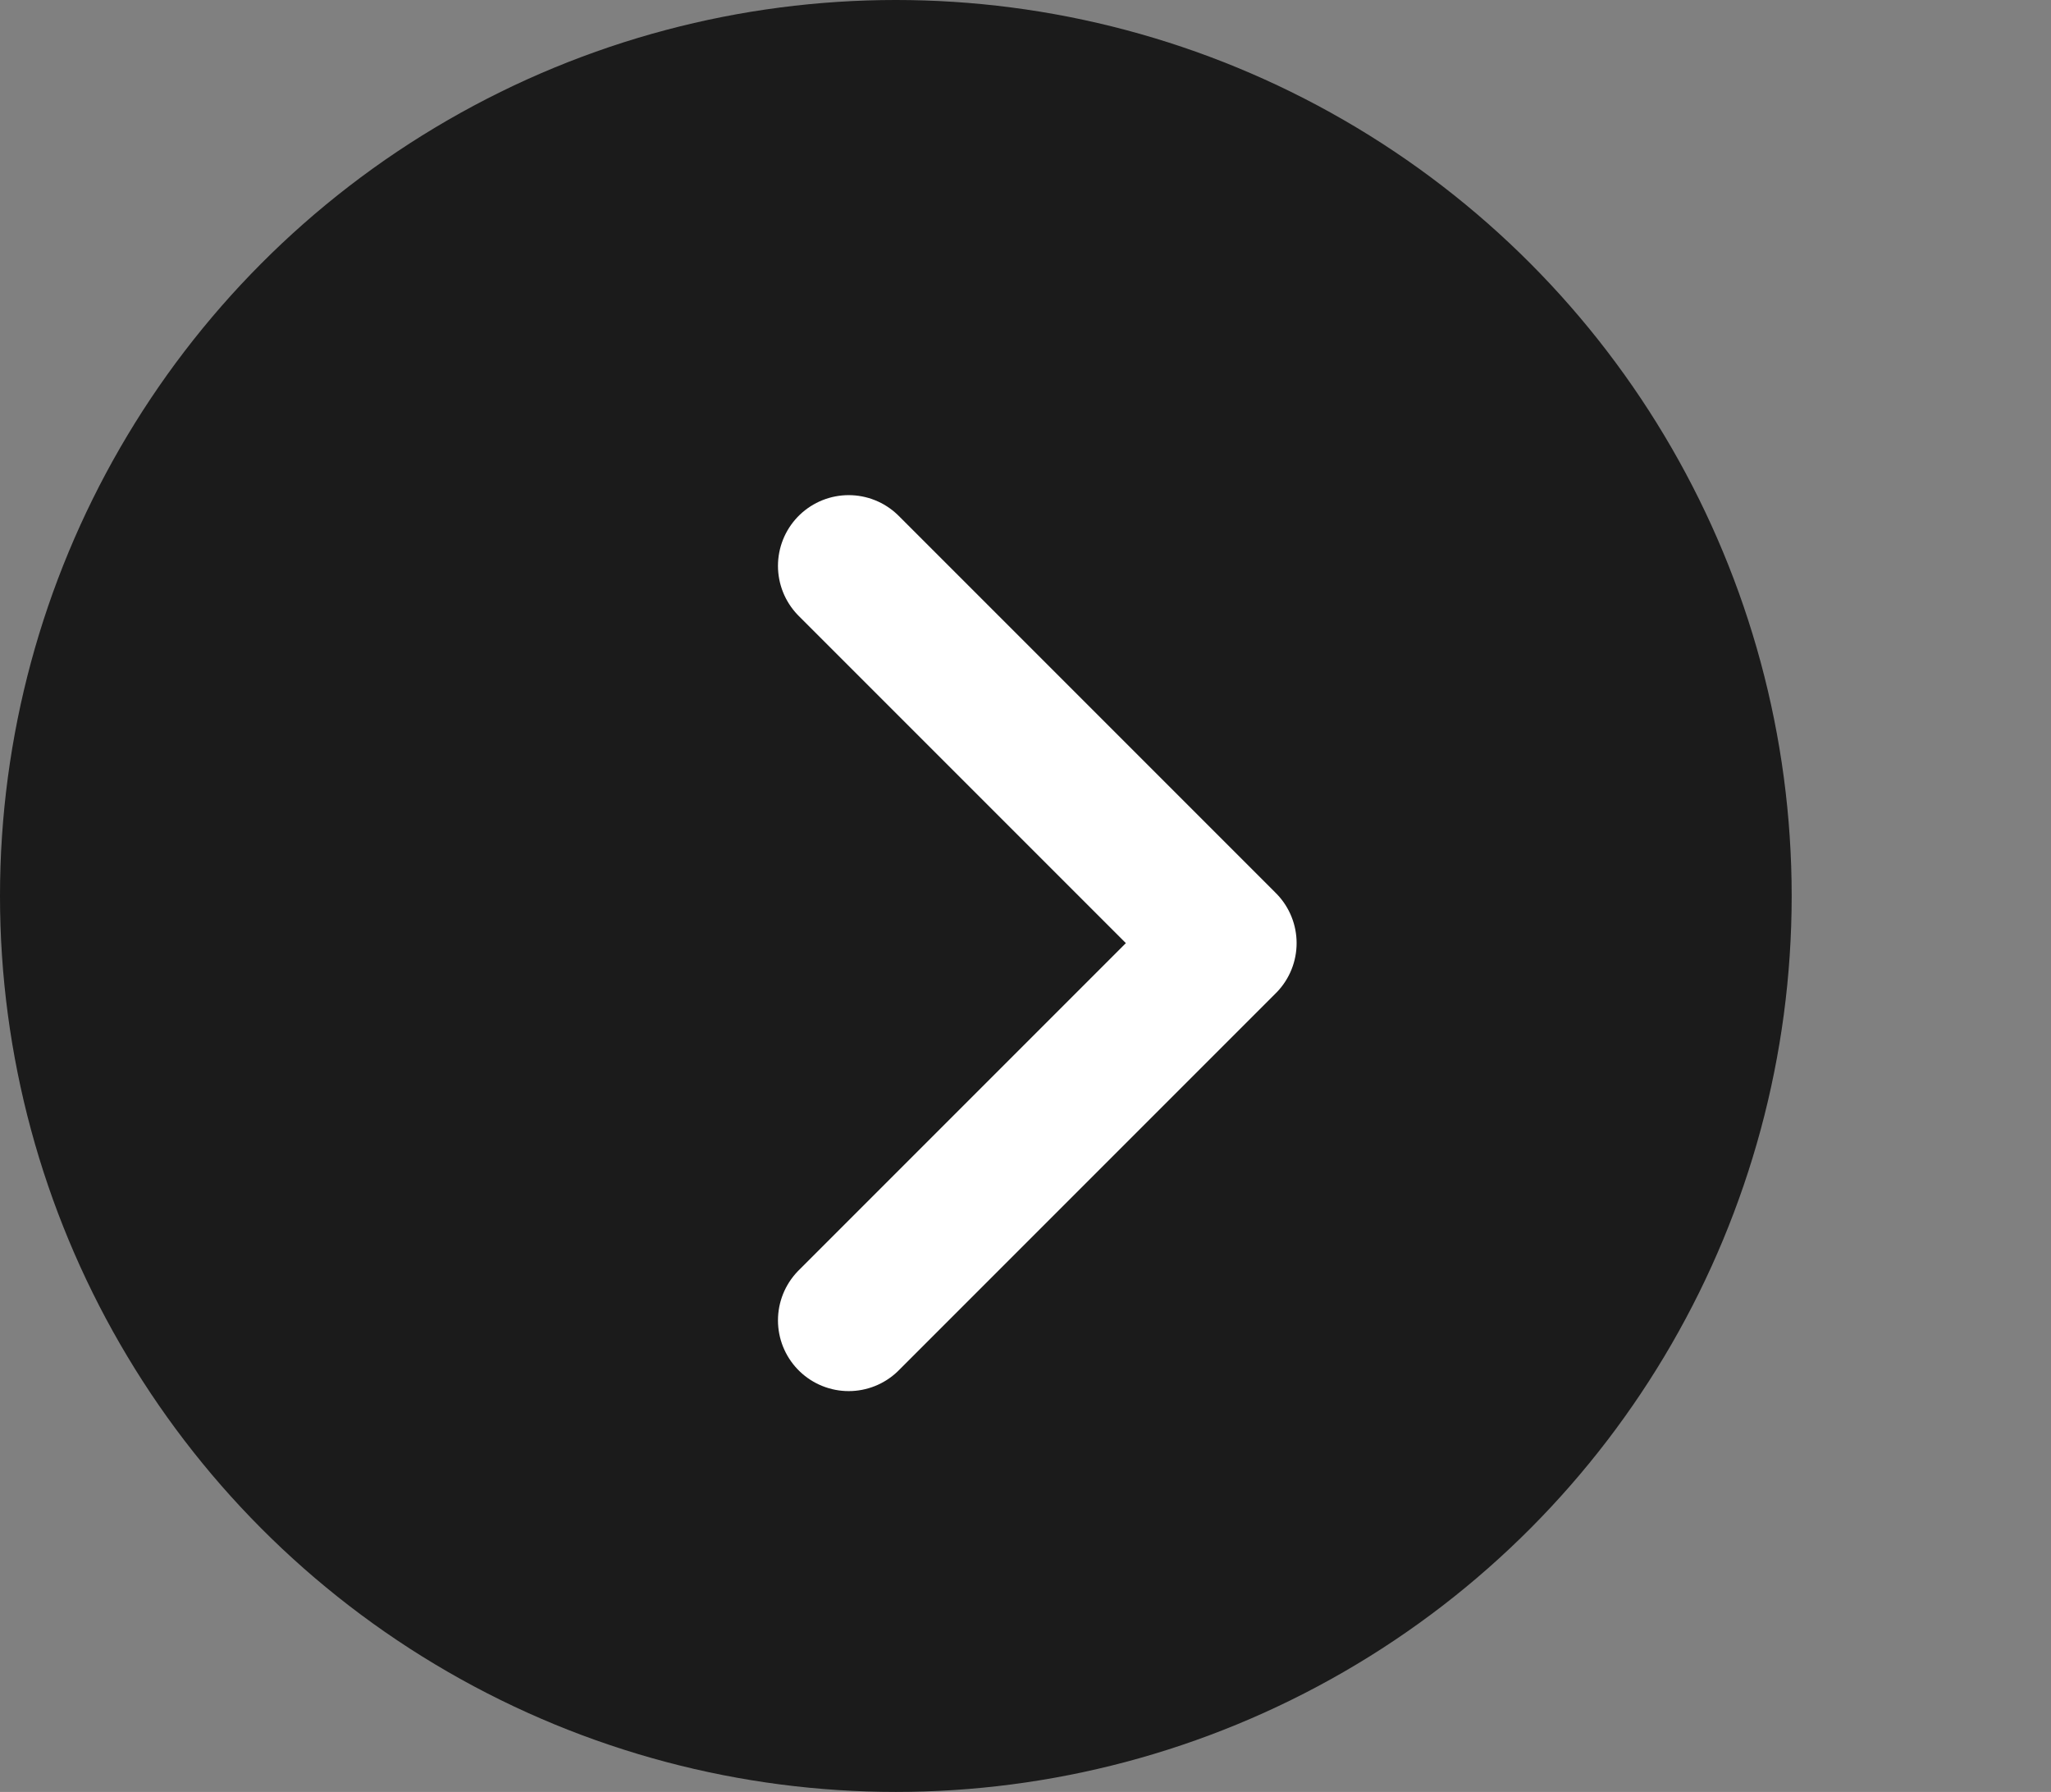
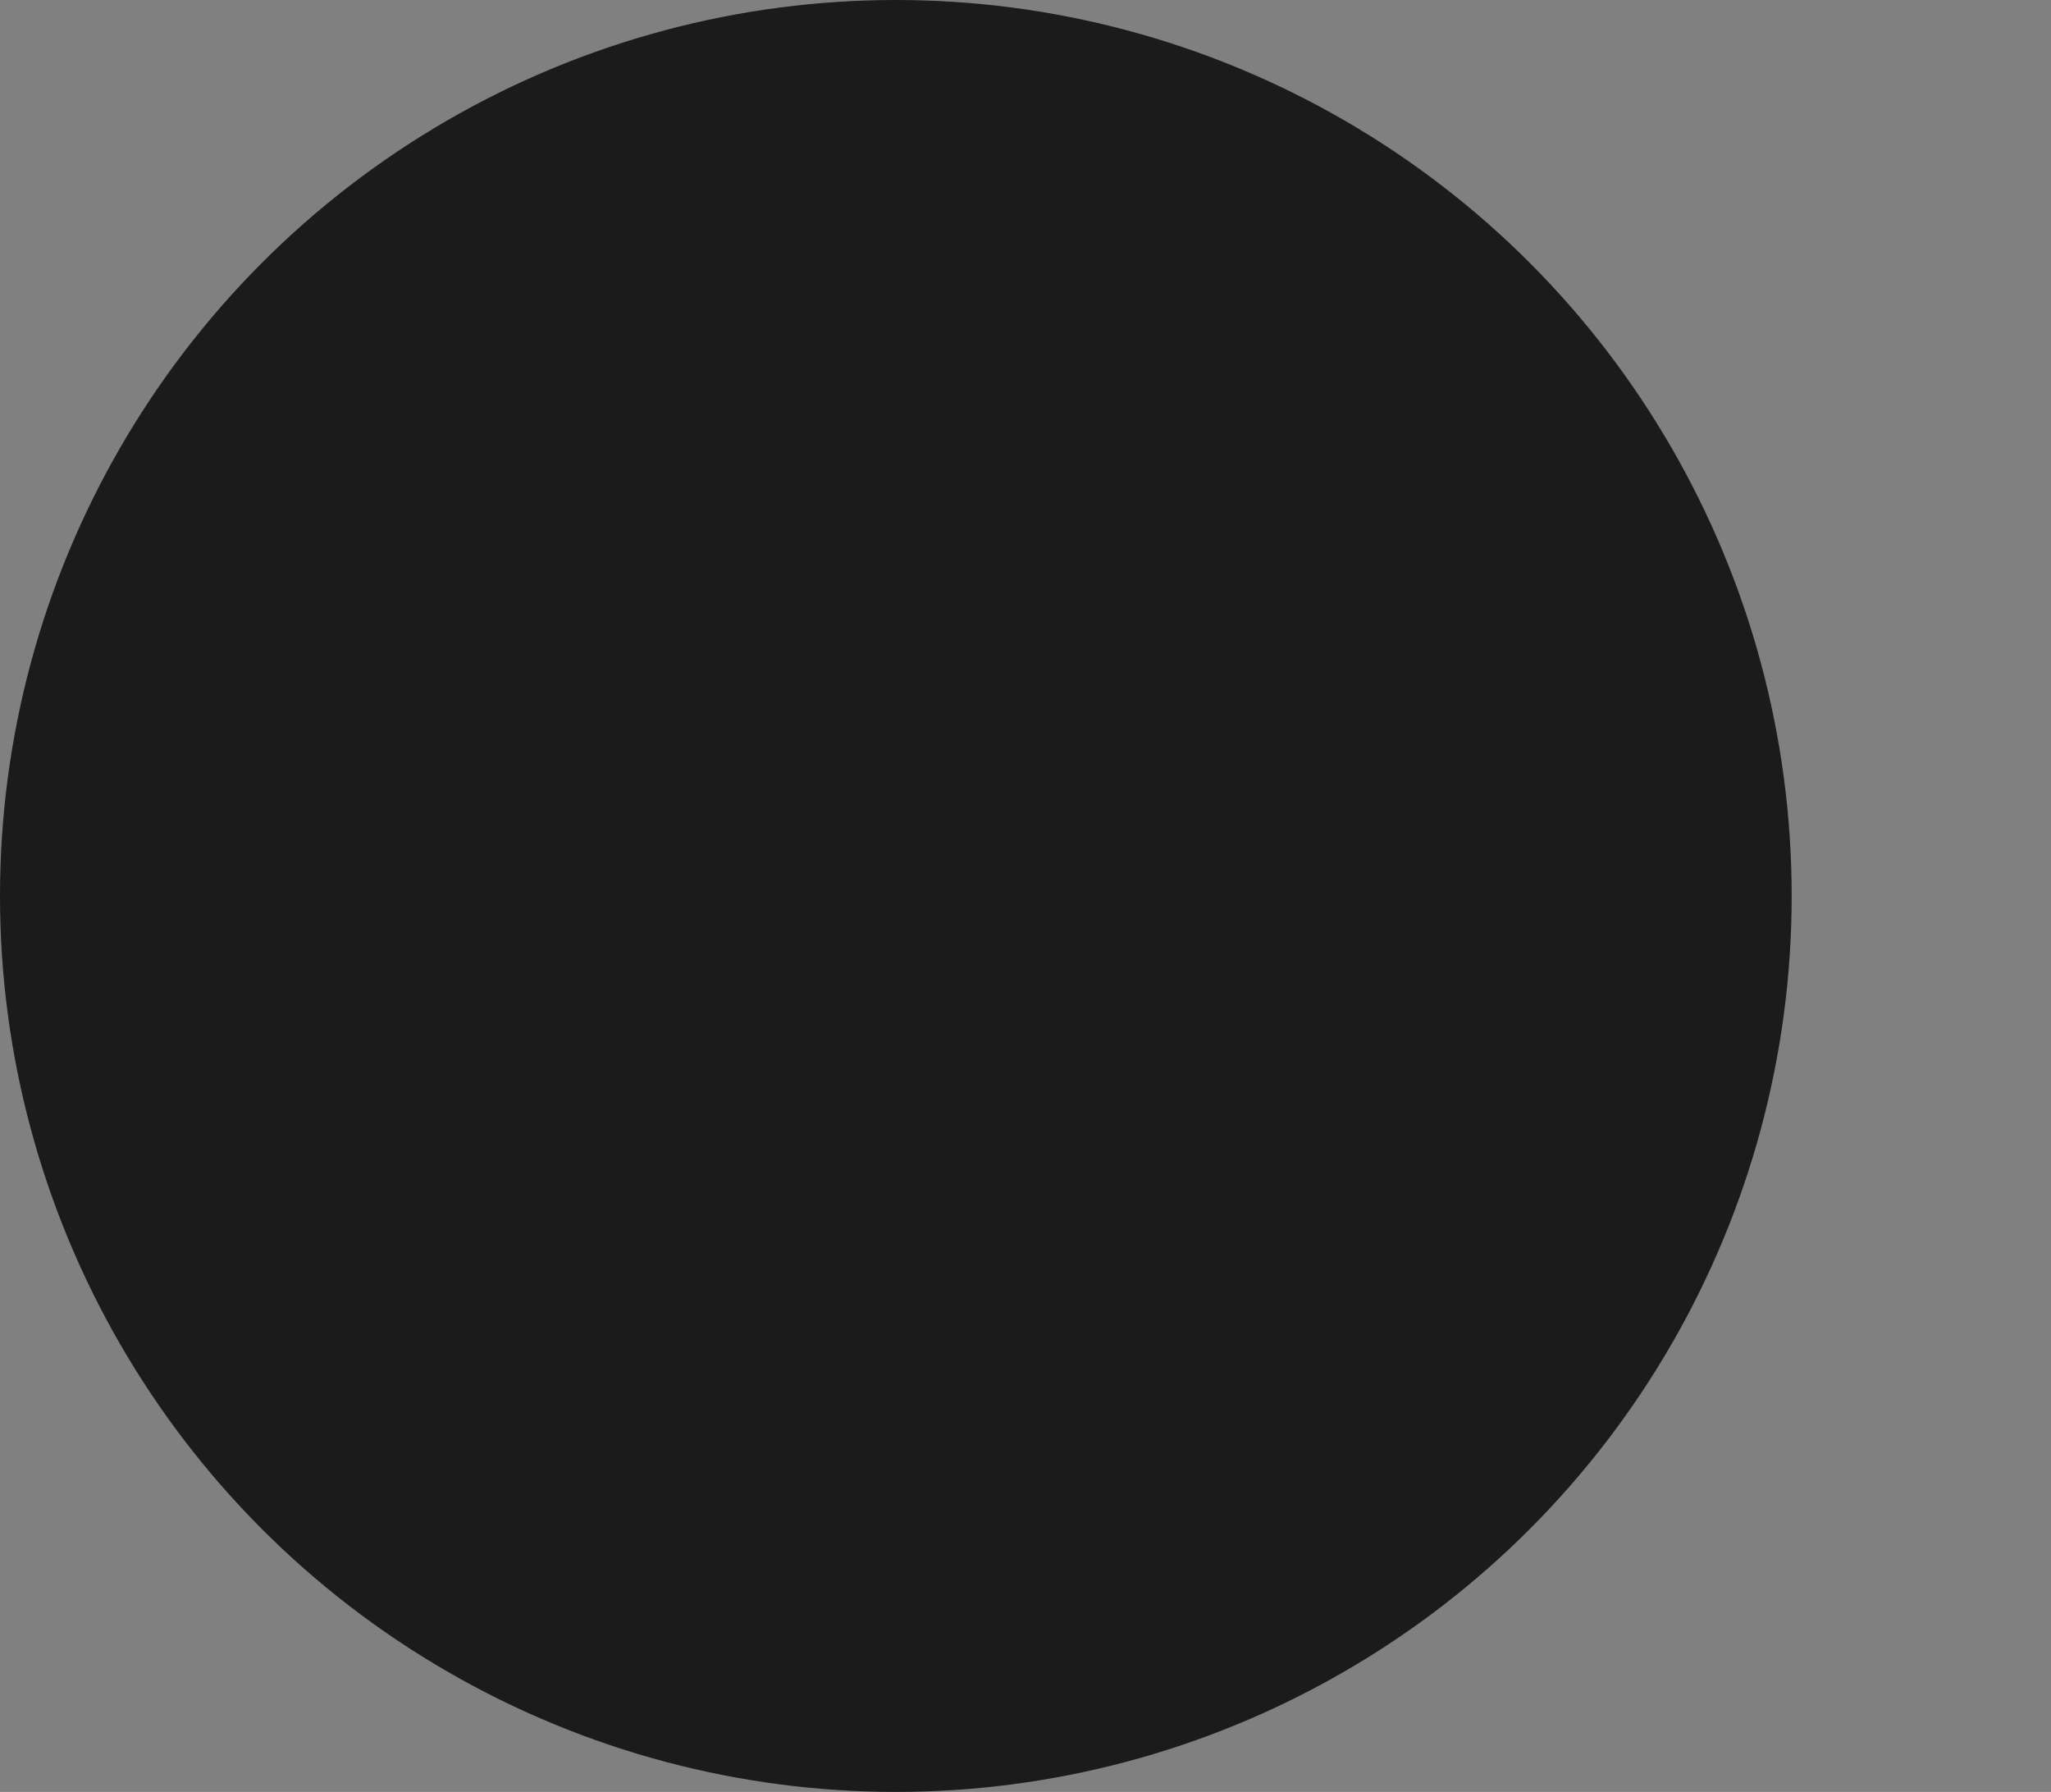
<svg xmlns="http://www.w3.org/2000/svg" width="87" height="76" viewBox="0 0 87 76" fill="none">
  <rect x="0" y="0" width="87" height="76" fill="#808080" stroke="none" />
  <circle cx="38" cy="38" r="38" fill="#101010" fill-opacity="0.9" />
-   <path d="M36 56L52 40L36 24" stroke="white" stroke-width="6" stroke-linecap="round" stroke-linejoin="round" />
</svg>